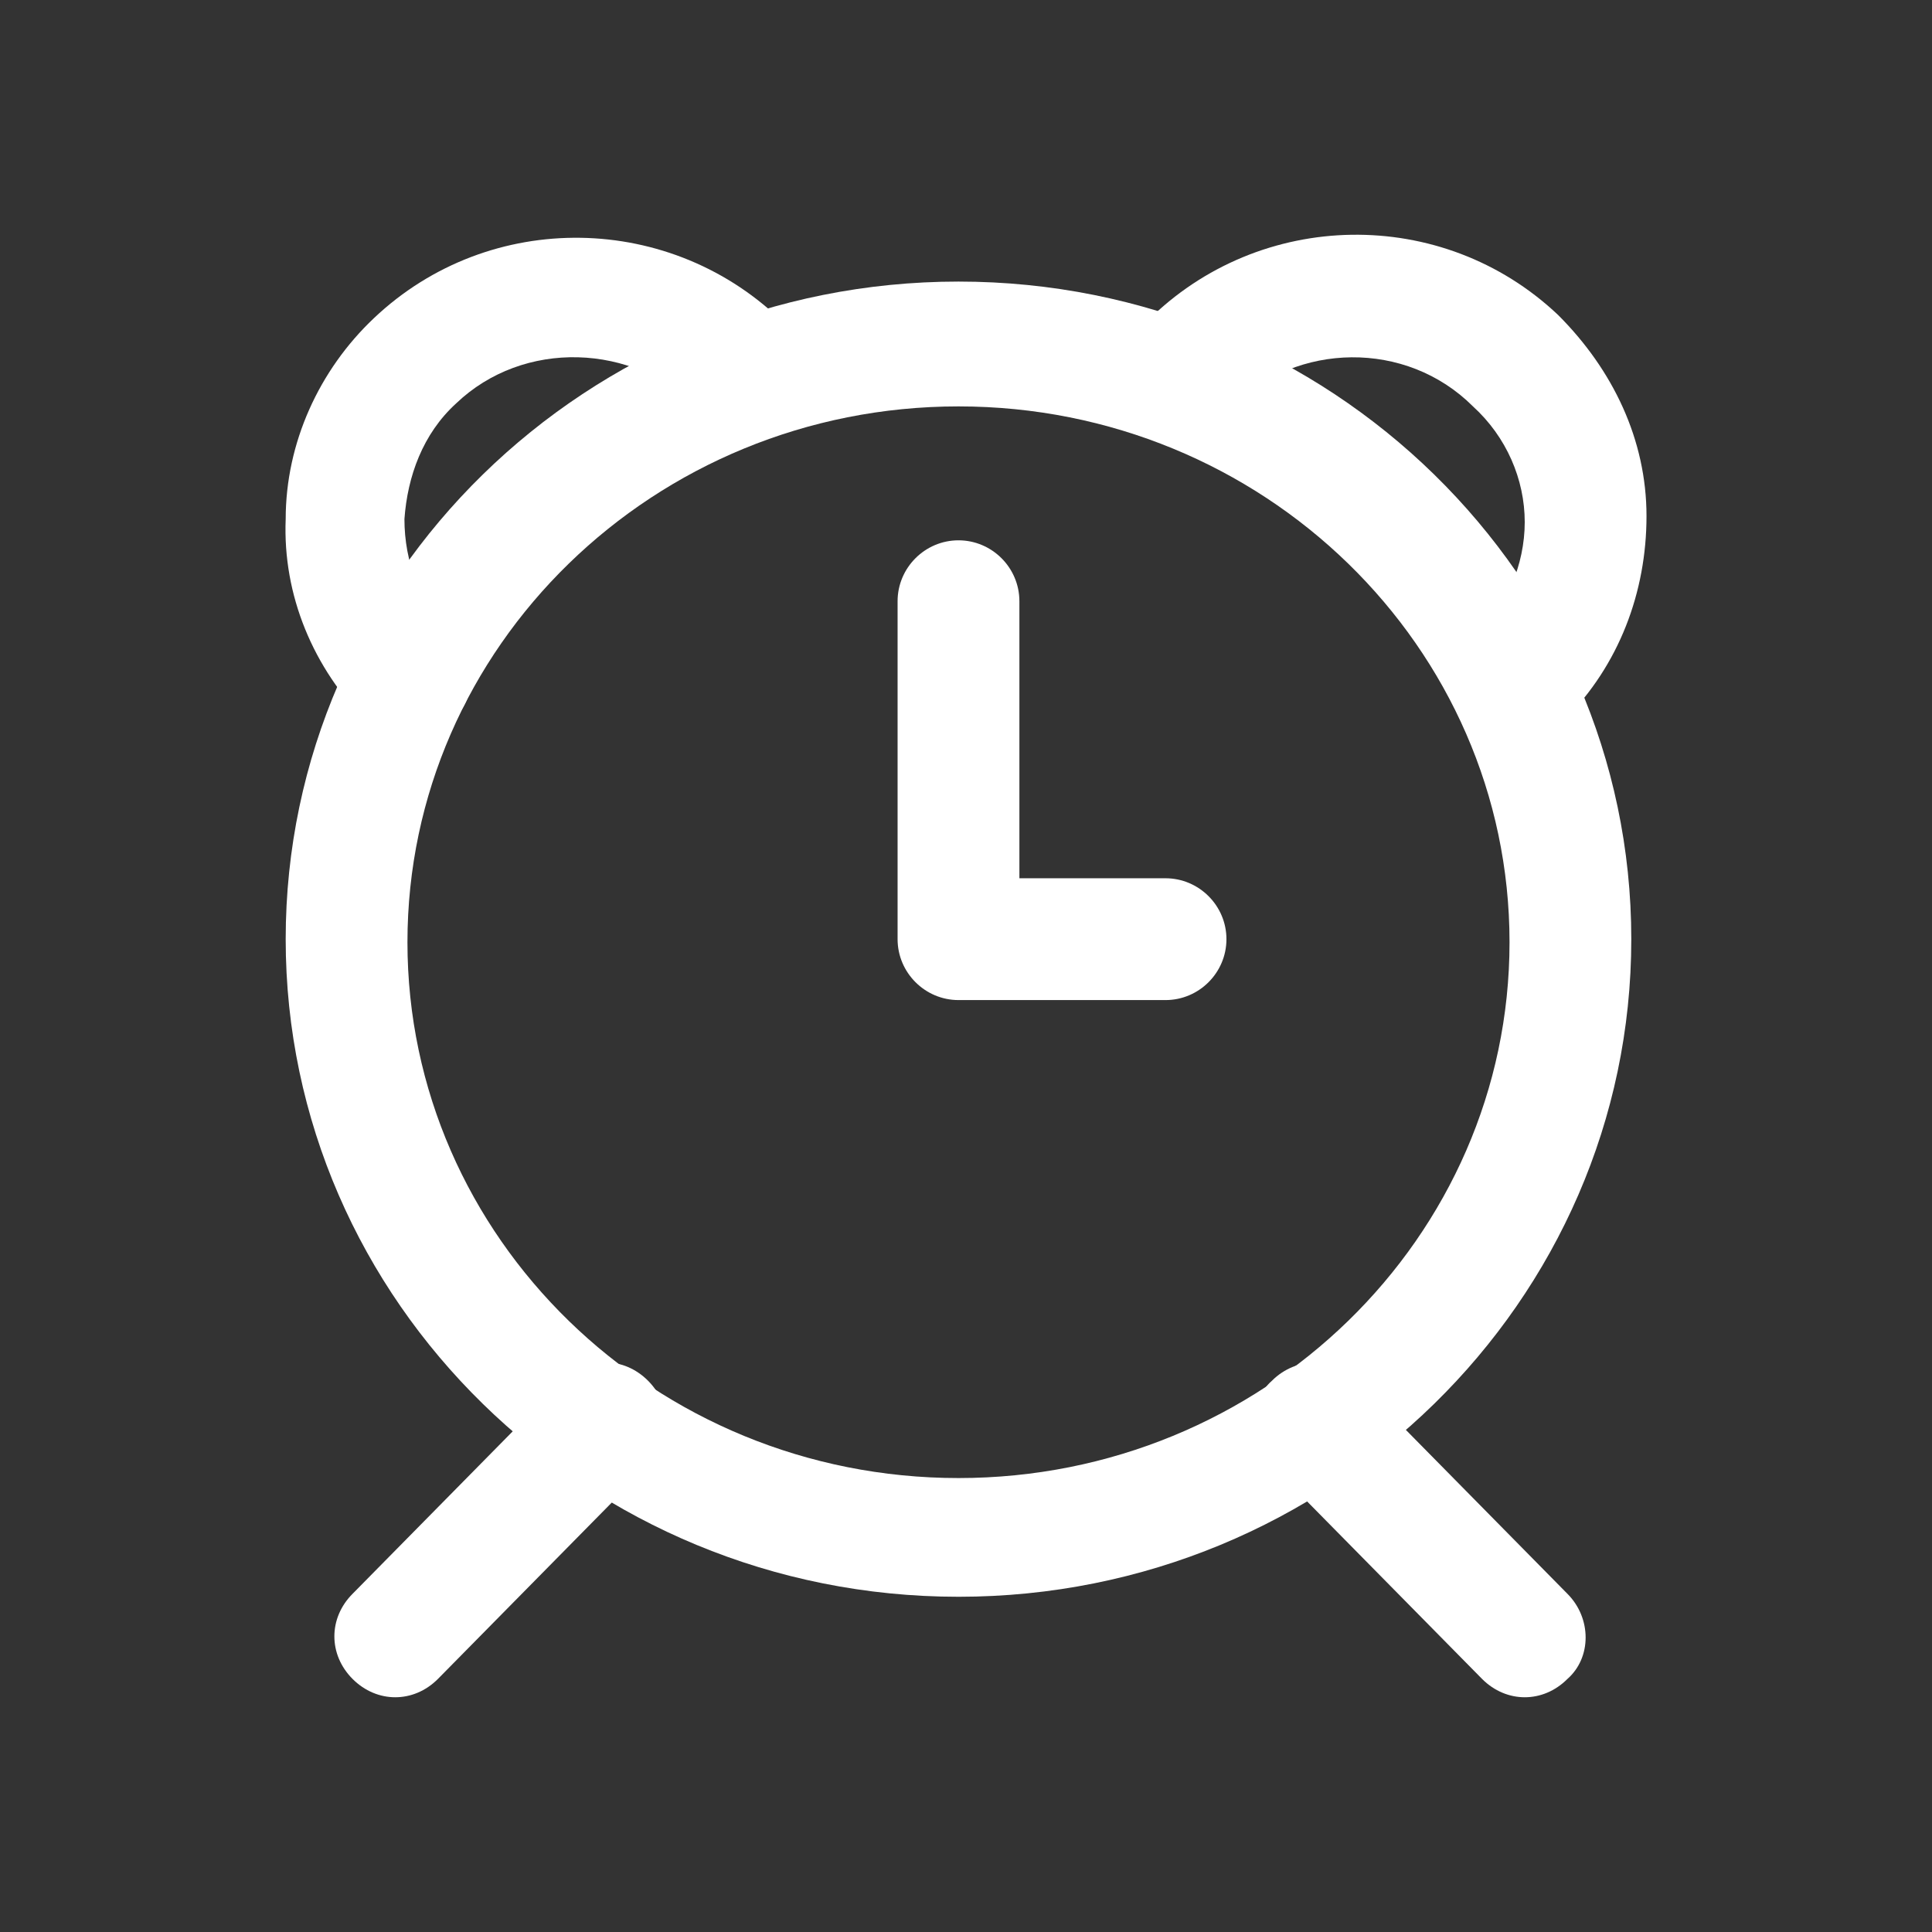
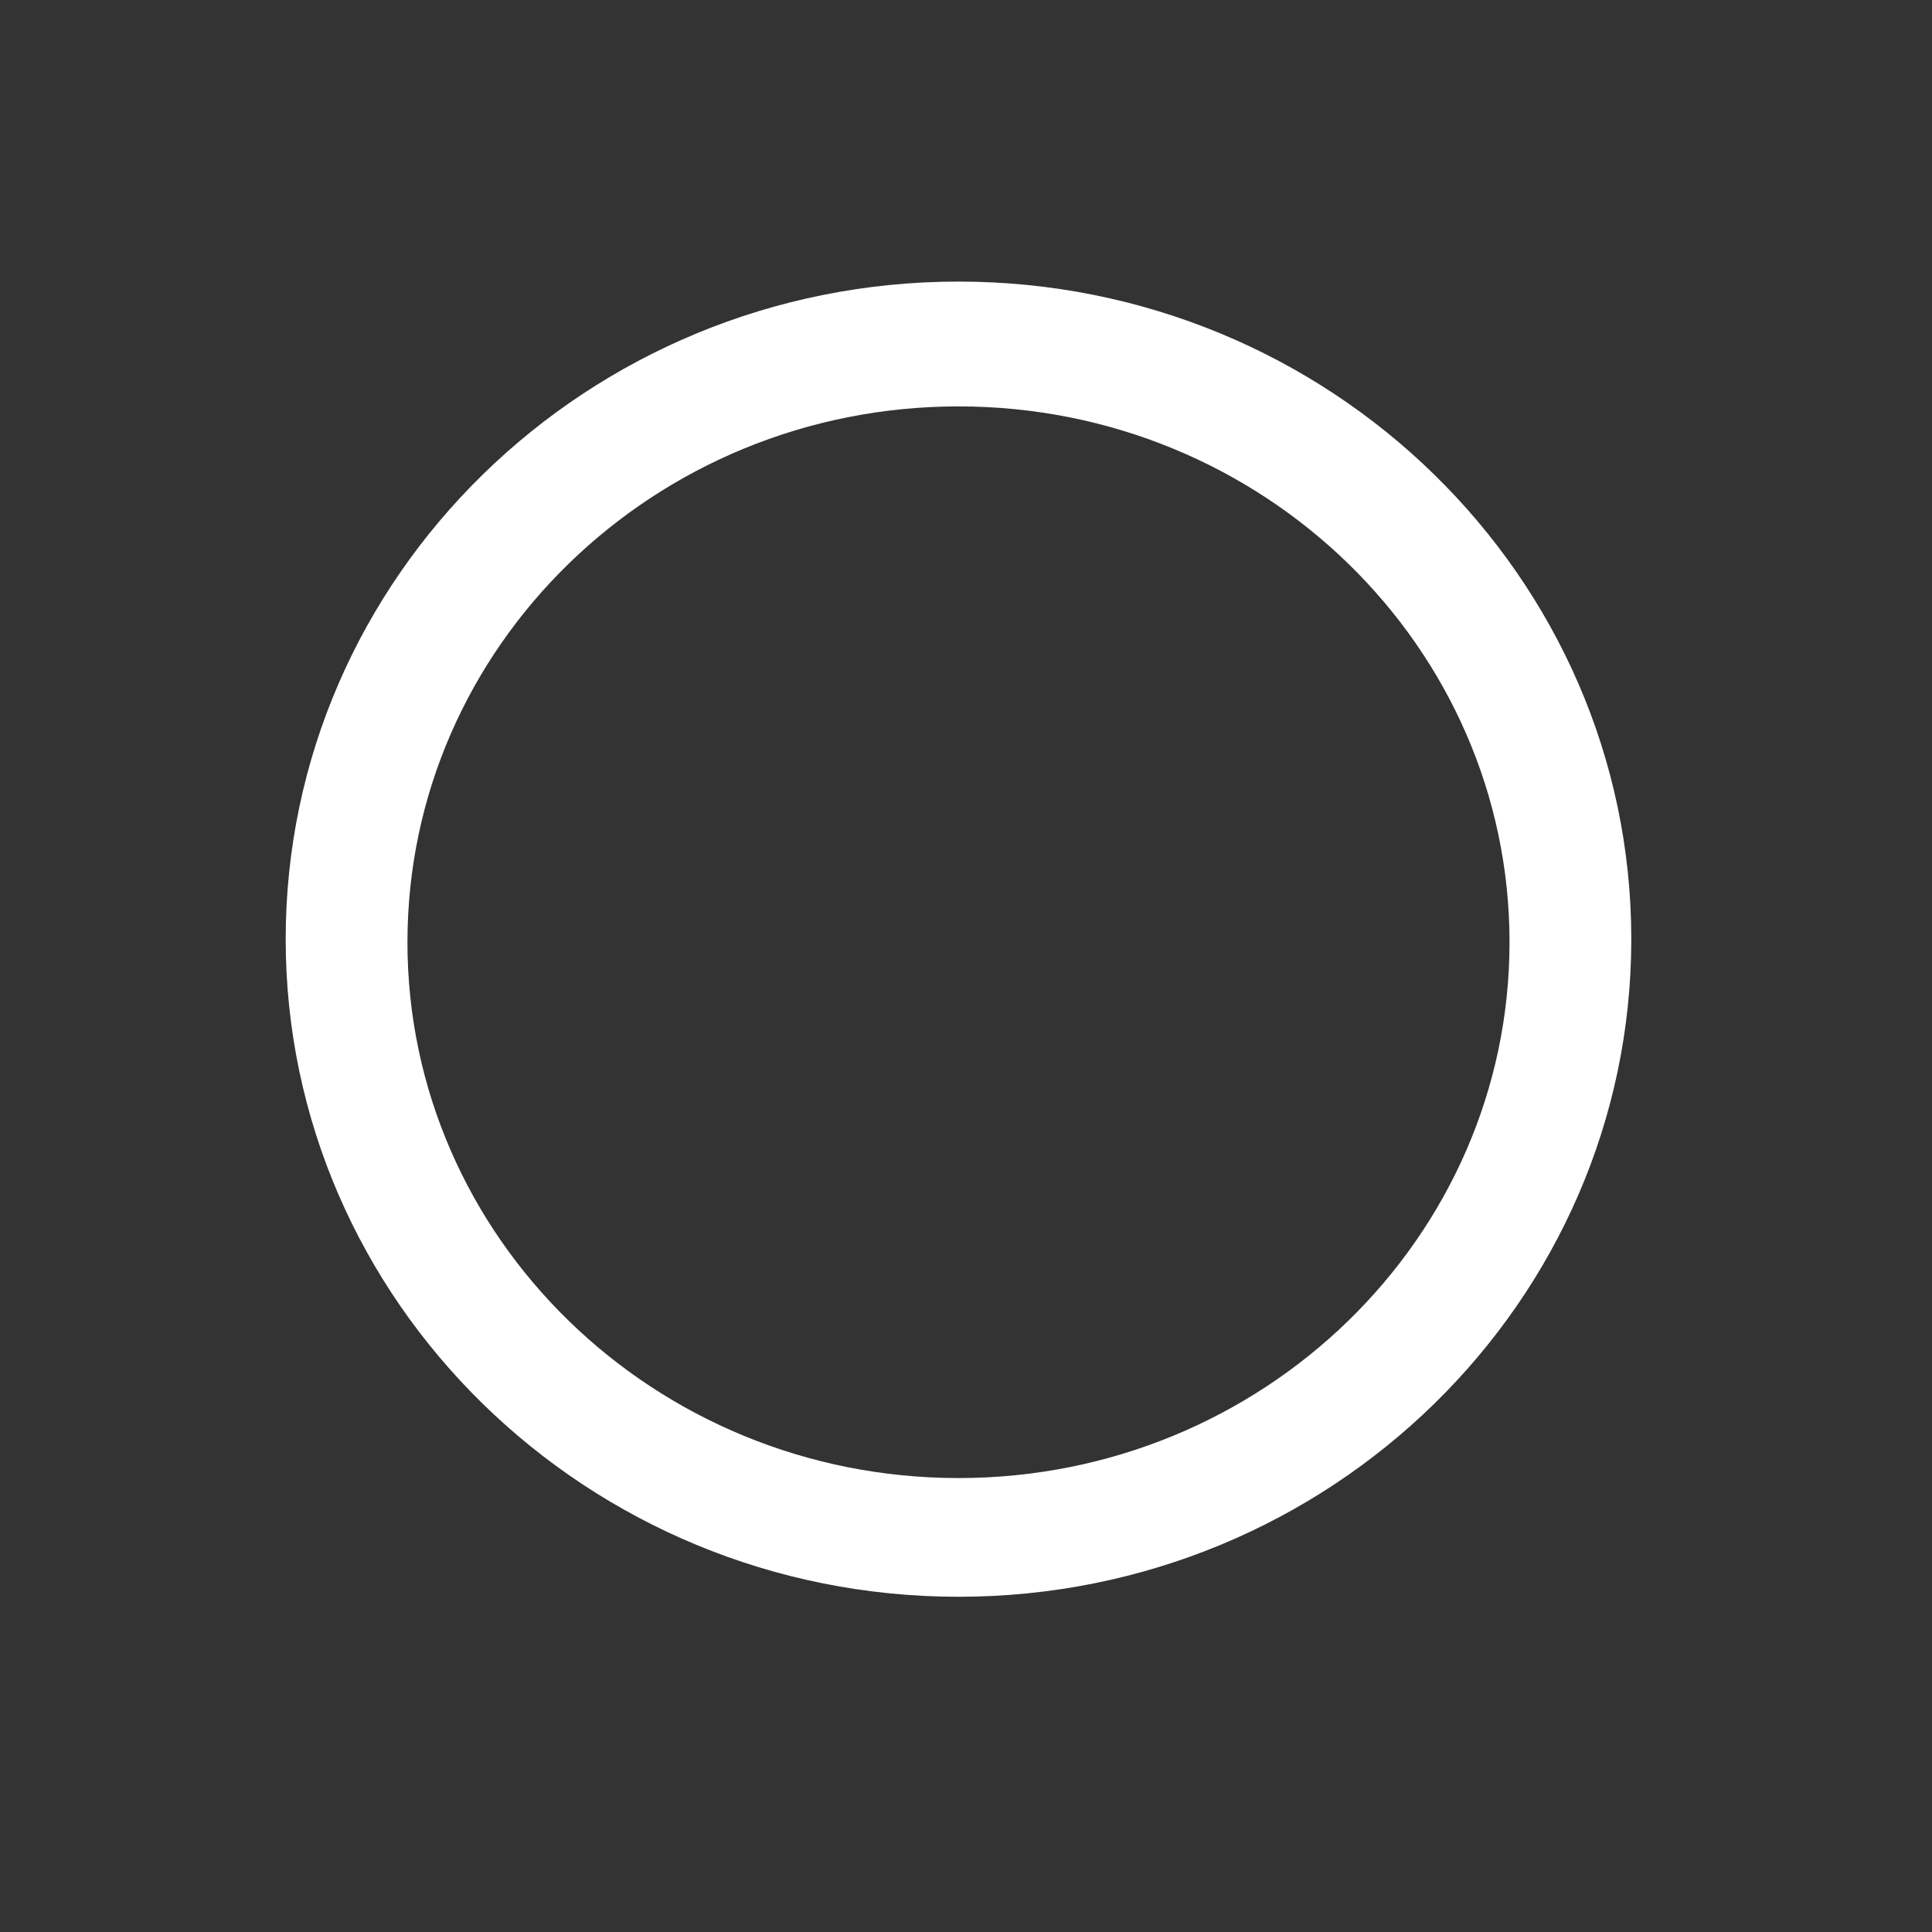
<svg xmlns="http://www.w3.org/2000/svg" id="Camada_1" data-name="Camada 1" viewBox="0 0 512 512">
  <rect x="0" y="0" width="512" height="512" fill="#333333" stroke="none" />
  <defs>
    <style> .cls-1 { fill: #fff; } </style>
  </defs>
  <path class="cls-1" d="M254.01,423.16c-98.43,0-178.3-78.26-178.3-174.27S155.58,74.62,254.01,74.62s178.3,78.26,178.3,174.27-79.87,174.27-178.3,174.27h0ZM254.01,107.7c-80.68,0-146.03,63.74-146.03,142s65.35,142,146.03,142,146.03-63.74,146.03-142-65.35-142-146.03-142h0Z" />
-   <path class="cls-1" d="M308.87,265.03h-54.86c-8.87,0-16.14-7.26-16.14-16.14v-89.56c0-8.87,7.26-16.14,16.14-16.14s16.14,7.26,16.14,16.14v73.42h38.73c8.87,0,16.14,7.26,16.14,16.14s-7.26,16.14-16.14,16.14h0Z" />
-   <path class="cls-1" d="M104.75,449.79c-4.03,0-8.07-1.61-11.3-4.84-6.45-6.45-6.45-16.14,0-22.59l55.67-56.48c6.45-6.45,16.14-6.45,22.59,0,6.45,6.45,6.45,16.14,0,22.59l-55.67,56.48c-3.23,3.23-7.26,4.84-11.3,4.84Z" />
-   <path class="cls-1" d="M404.08,449.79c-4.03,0-8.07-1.61-11.3-4.84l-55.67-56.48c-6.45-6.45-6.45-16.94,0-22.59,6.45-6.45,16.94-6.45,22.59,0l55.67,56.48c6.45,6.45,6.45,16.94,0,22.59-3.23,3.23-7.26,4.84-11.3,4.84h0Z" />
-   <path class="cls-1" d="M402.46,196.45c-4.03,0-8.07-1.61-11.3-4.84-6.45-6.45-6.45-16.14,0-22.59,8.07-8.07,12.91-19.36,12.91-30.66s-4.84-22.59-13.72-30.66c-17.75-17.75-46.79-16.94-63.74,0-6.45,6.45-16.14,6.45-22.59,0-6.45-6.45-6.45-16.14,0-22.59,29.85-29.85,78.26-30.66,108.92-1.61,14.52,14.52,23.4,33.08,23.4,53.25s-7.26,39.53-21.78,54.06c-4.03,4.03-8.07,5.65-12.1,5.65h0Z" />
-   <path class="cls-1" d="M108.79,196.45c-4.03,0-8.07-1.61-11.3-4.84-14.52-14.52-22.59-33.89-21.78-54.06,0-20.17,8.87-39.53,23.4-53.25,30.66-29.05,79.07-28.24,108.92,1.61,6.45,6.45,6.45,16.14,0,22.59-6.45,6.45-16.14,6.45-22.59,0-17.75-17.75-46.79-18.56-64.54-1.61-8.87,8.07-12.91,19.36-13.72,30.66,0,11.3,4.03,22.59,12.91,30.66,6.45,6.45,6.45,16.14,0,22.59-3.23,4.03-7.26,5.65-11.3,5.65Z" />
</svg>